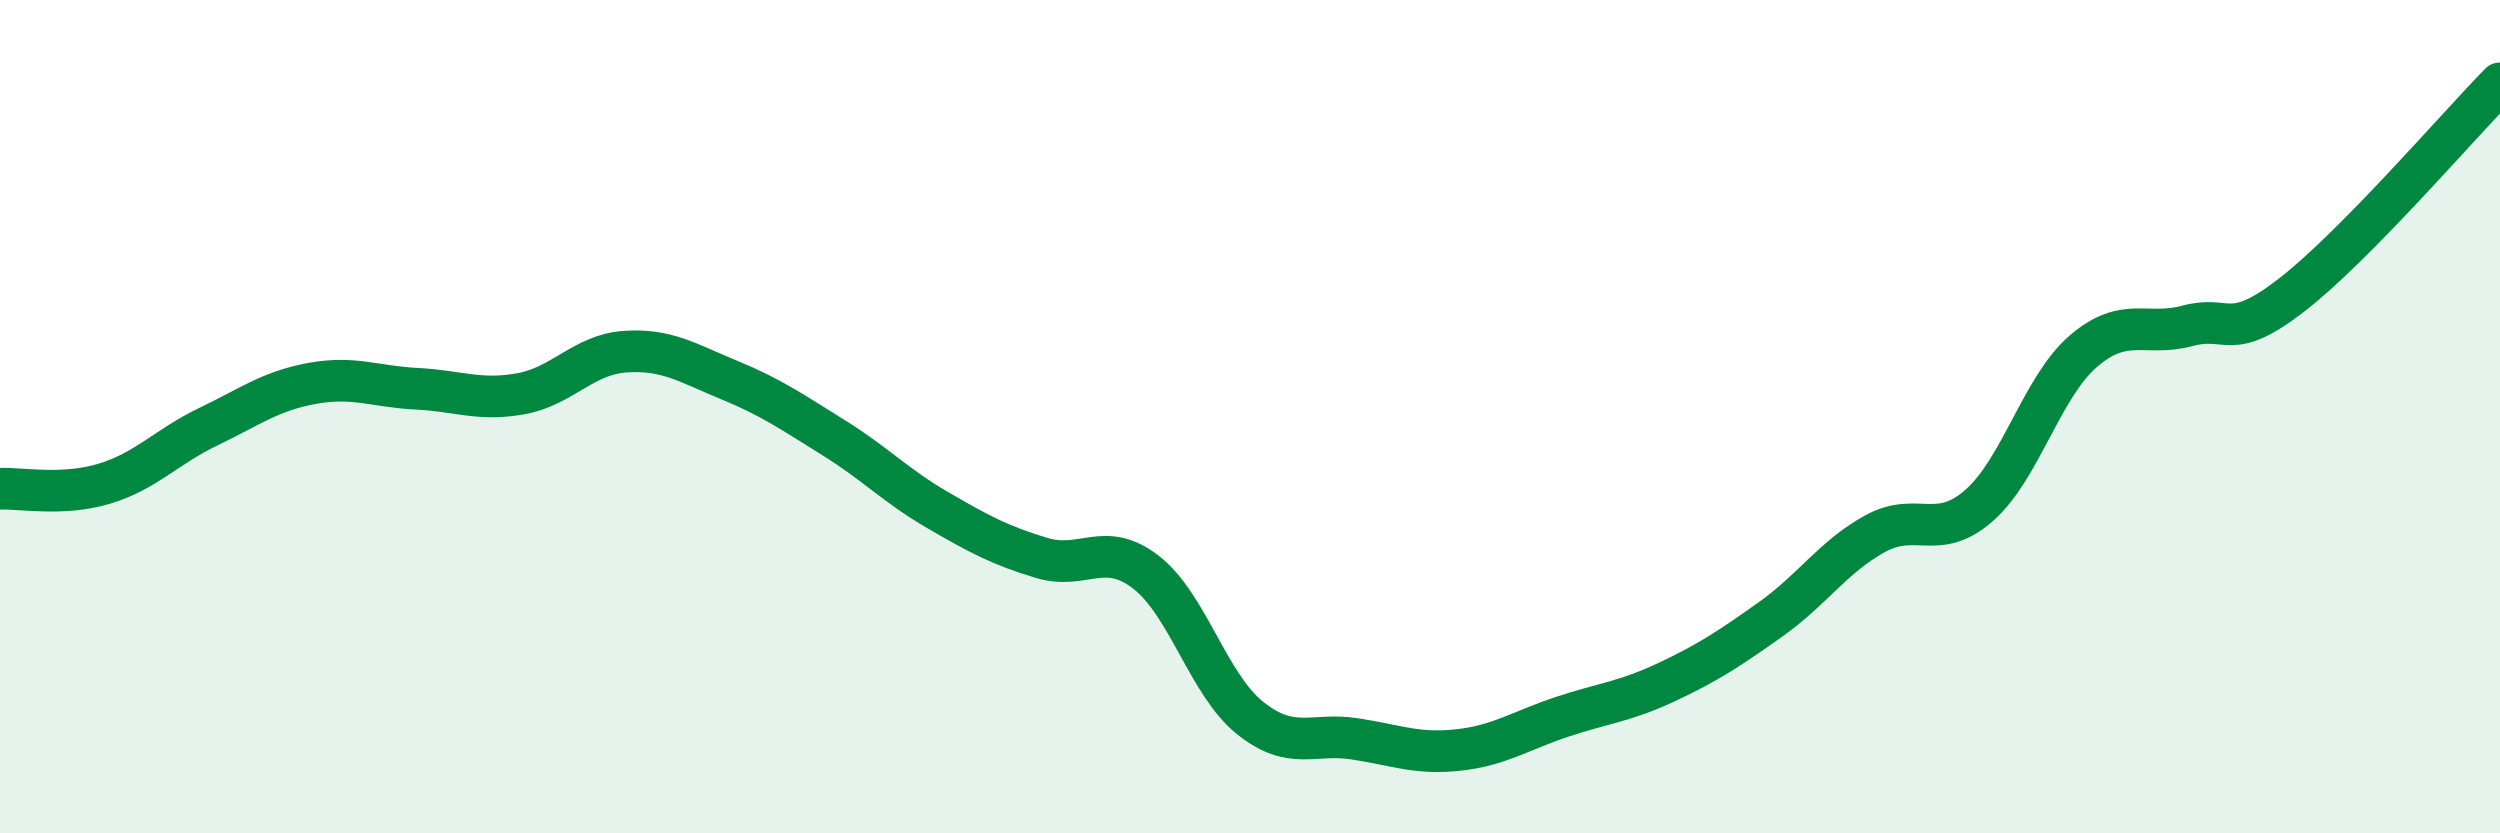
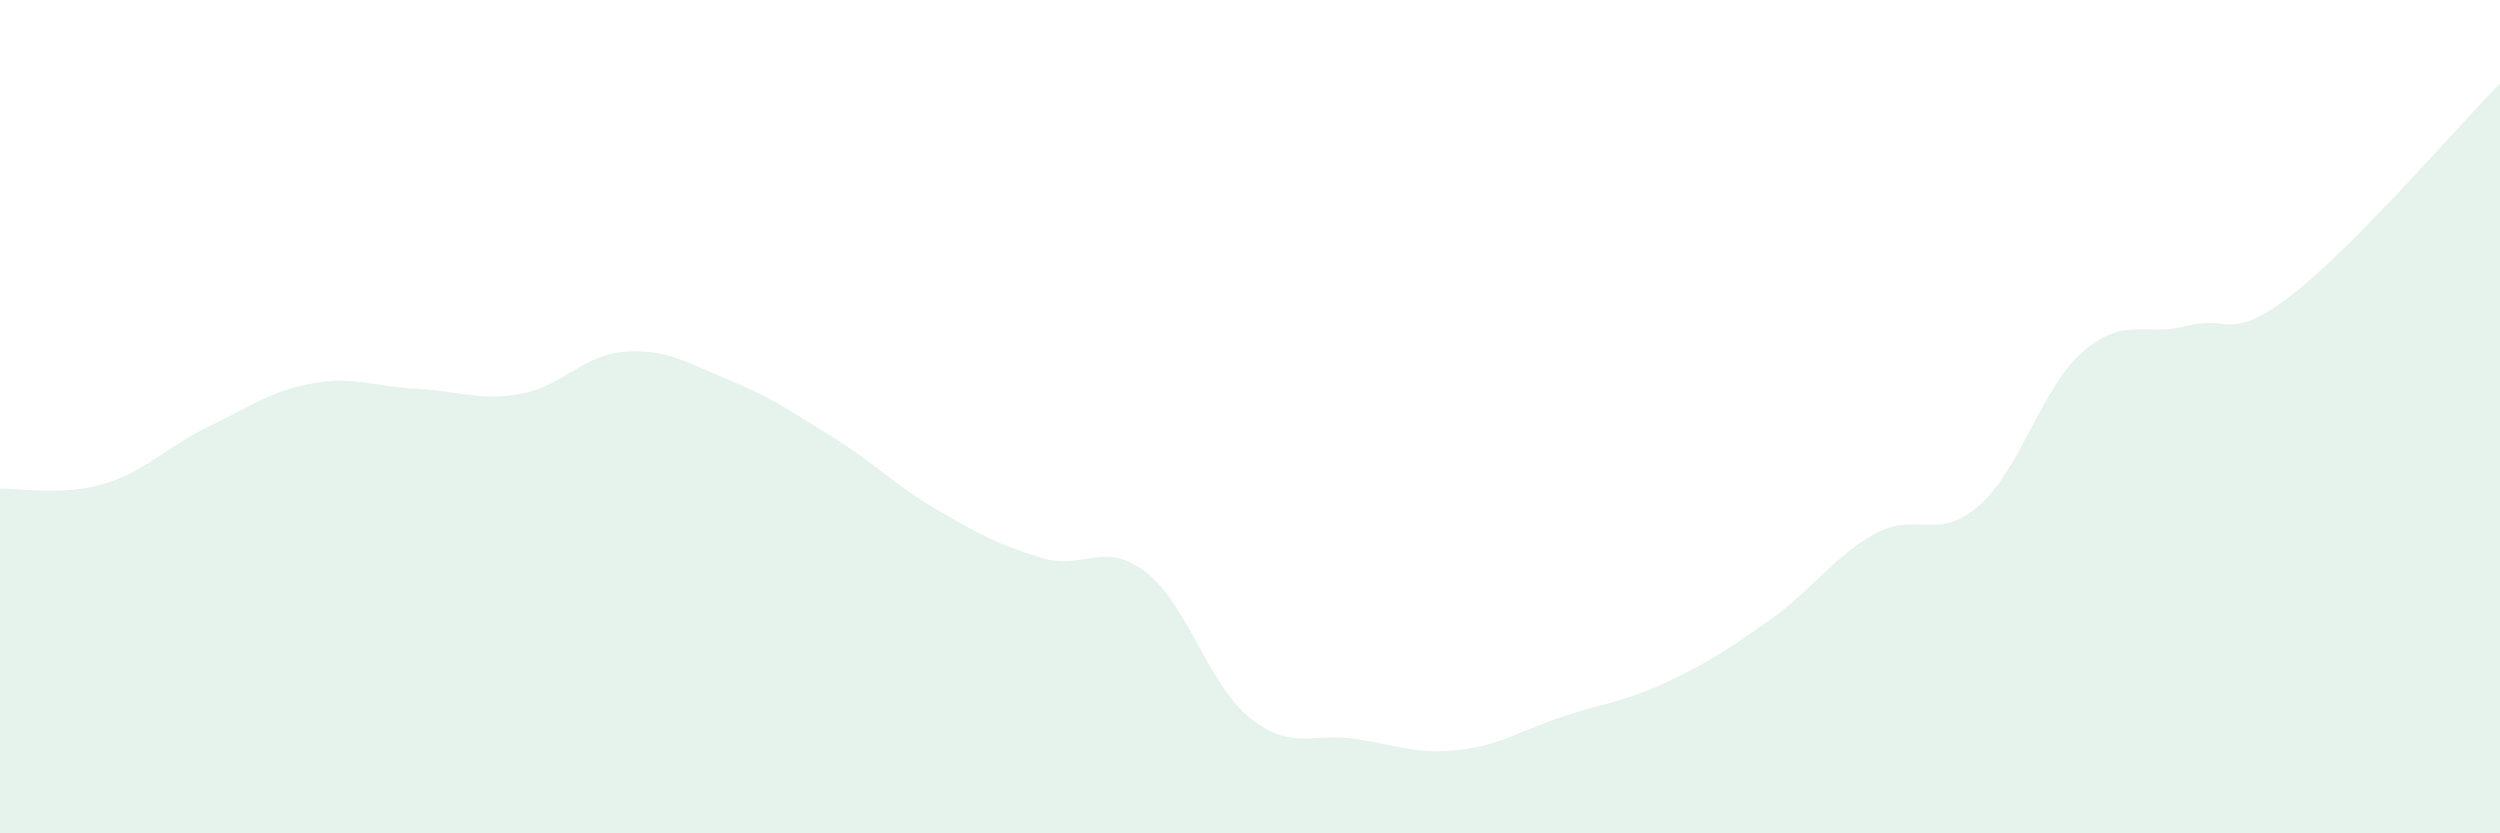
<svg xmlns="http://www.w3.org/2000/svg" width="60" height="20" viewBox="0 0 60 20">
  <path d="M 0,11.73 C 0.5,11.71 1.5,11.91 2.5,11.61 C 3.5,11.31 4,10.72 5,10.24 C 6,9.76 6.5,9.38 7.5,9.2 C 8.5,9.02 9,9.28 10,9.33 C 11,9.38 11.5,9.63 12.5,9.45 C 13.5,9.27 14,8.51 15,8.44 C 16,8.37 16.5,8.71 17.5,9.12 C 18.5,9.53 19,9.88 20,10.5 C 21,11.12 21.5,11.66 22.5,12.24 C 23.5,12.82 24,13.09 25,13.39 C 26,13.69 26.5,12.96 27.5,13.73 C 28.5,14.5 29,16.43 30,17.23 C 31,18.03 31.5,17.58 32.5,17.73 C 33.5,17.88 34,18.11 35,18 C 36,17.89 36.5,17.53 37.5,17.2 C 38.5,16.87 39,16.84 40,16.37 C 41,15.9 41.5,15.57 42.5,14.86 C 43.5,14.15 44,13.36 45,12.81 C 46,12.26 46.5,13.01 47.5,12.13 C 48.5,11.25 49,9.29 50,8.43 C 51,7.57 51.5,8.09 52.5,7.82 C 53.5,7.55 53.5,8.24 55,7.08 C 56.5,5.92 59,3.02 60,2L60 20L0 20Z" fill="#008740" opacity="0.1" stroke-linecap="round" stroke-linejoin="round" />
-   <path d="M 0,11.73 C 0.5,11.71 1.5,11.91 2.5,11.61 C 3.5,11.31 4,10.72 5,10.24 C 6,9.76 6.5,9.38 7.5,9.2 C 8.5,9.02 9,9.28 10,9.33 C 11,9.38 11.5,9.63 12.5,9.45 C 13.5,9.27 14,8.51 15,8.44 C 16,8.37 16.5,8.71 17.5,9.12 C 18.5,9.53 19,9.88 20,10.5 C 21,11.12 21.5,11.66 22.5,12.24 C 23.5,12.82 24,13.09 25,13.39 C 26,13.69 26.5,12.96 27.5,13.73 C 28.5,14.5 29,16.43 30,17.23 C 31,18.03 31.5,17.58 32.5,17.73 C 33.5,17.88 34,18.11 35,18 C 36,17.89 36.5,17.53 37.5,17.2 C 38.5,16.87 39,16.84 40,16.37 C 41,15.9 41.5,15.57 42.5,14.86 C 43.5,14.15 44,13.36 45,12.81 C 46,12.26 46.5,13.01 47.5,12.13 C 48.5,11.25 49,9.29 50,8.43 C 51,7.57 51.5,8.09 52.5,7.82 C 53.5,7.55 53.5,8.24 55,7.08 C 56.5,5.92 59,3.02 60,2" stroke="#008740" stroke-width="1" fill="none" stroke-linecap="round" stroke-linejoin="round" />
</svg>